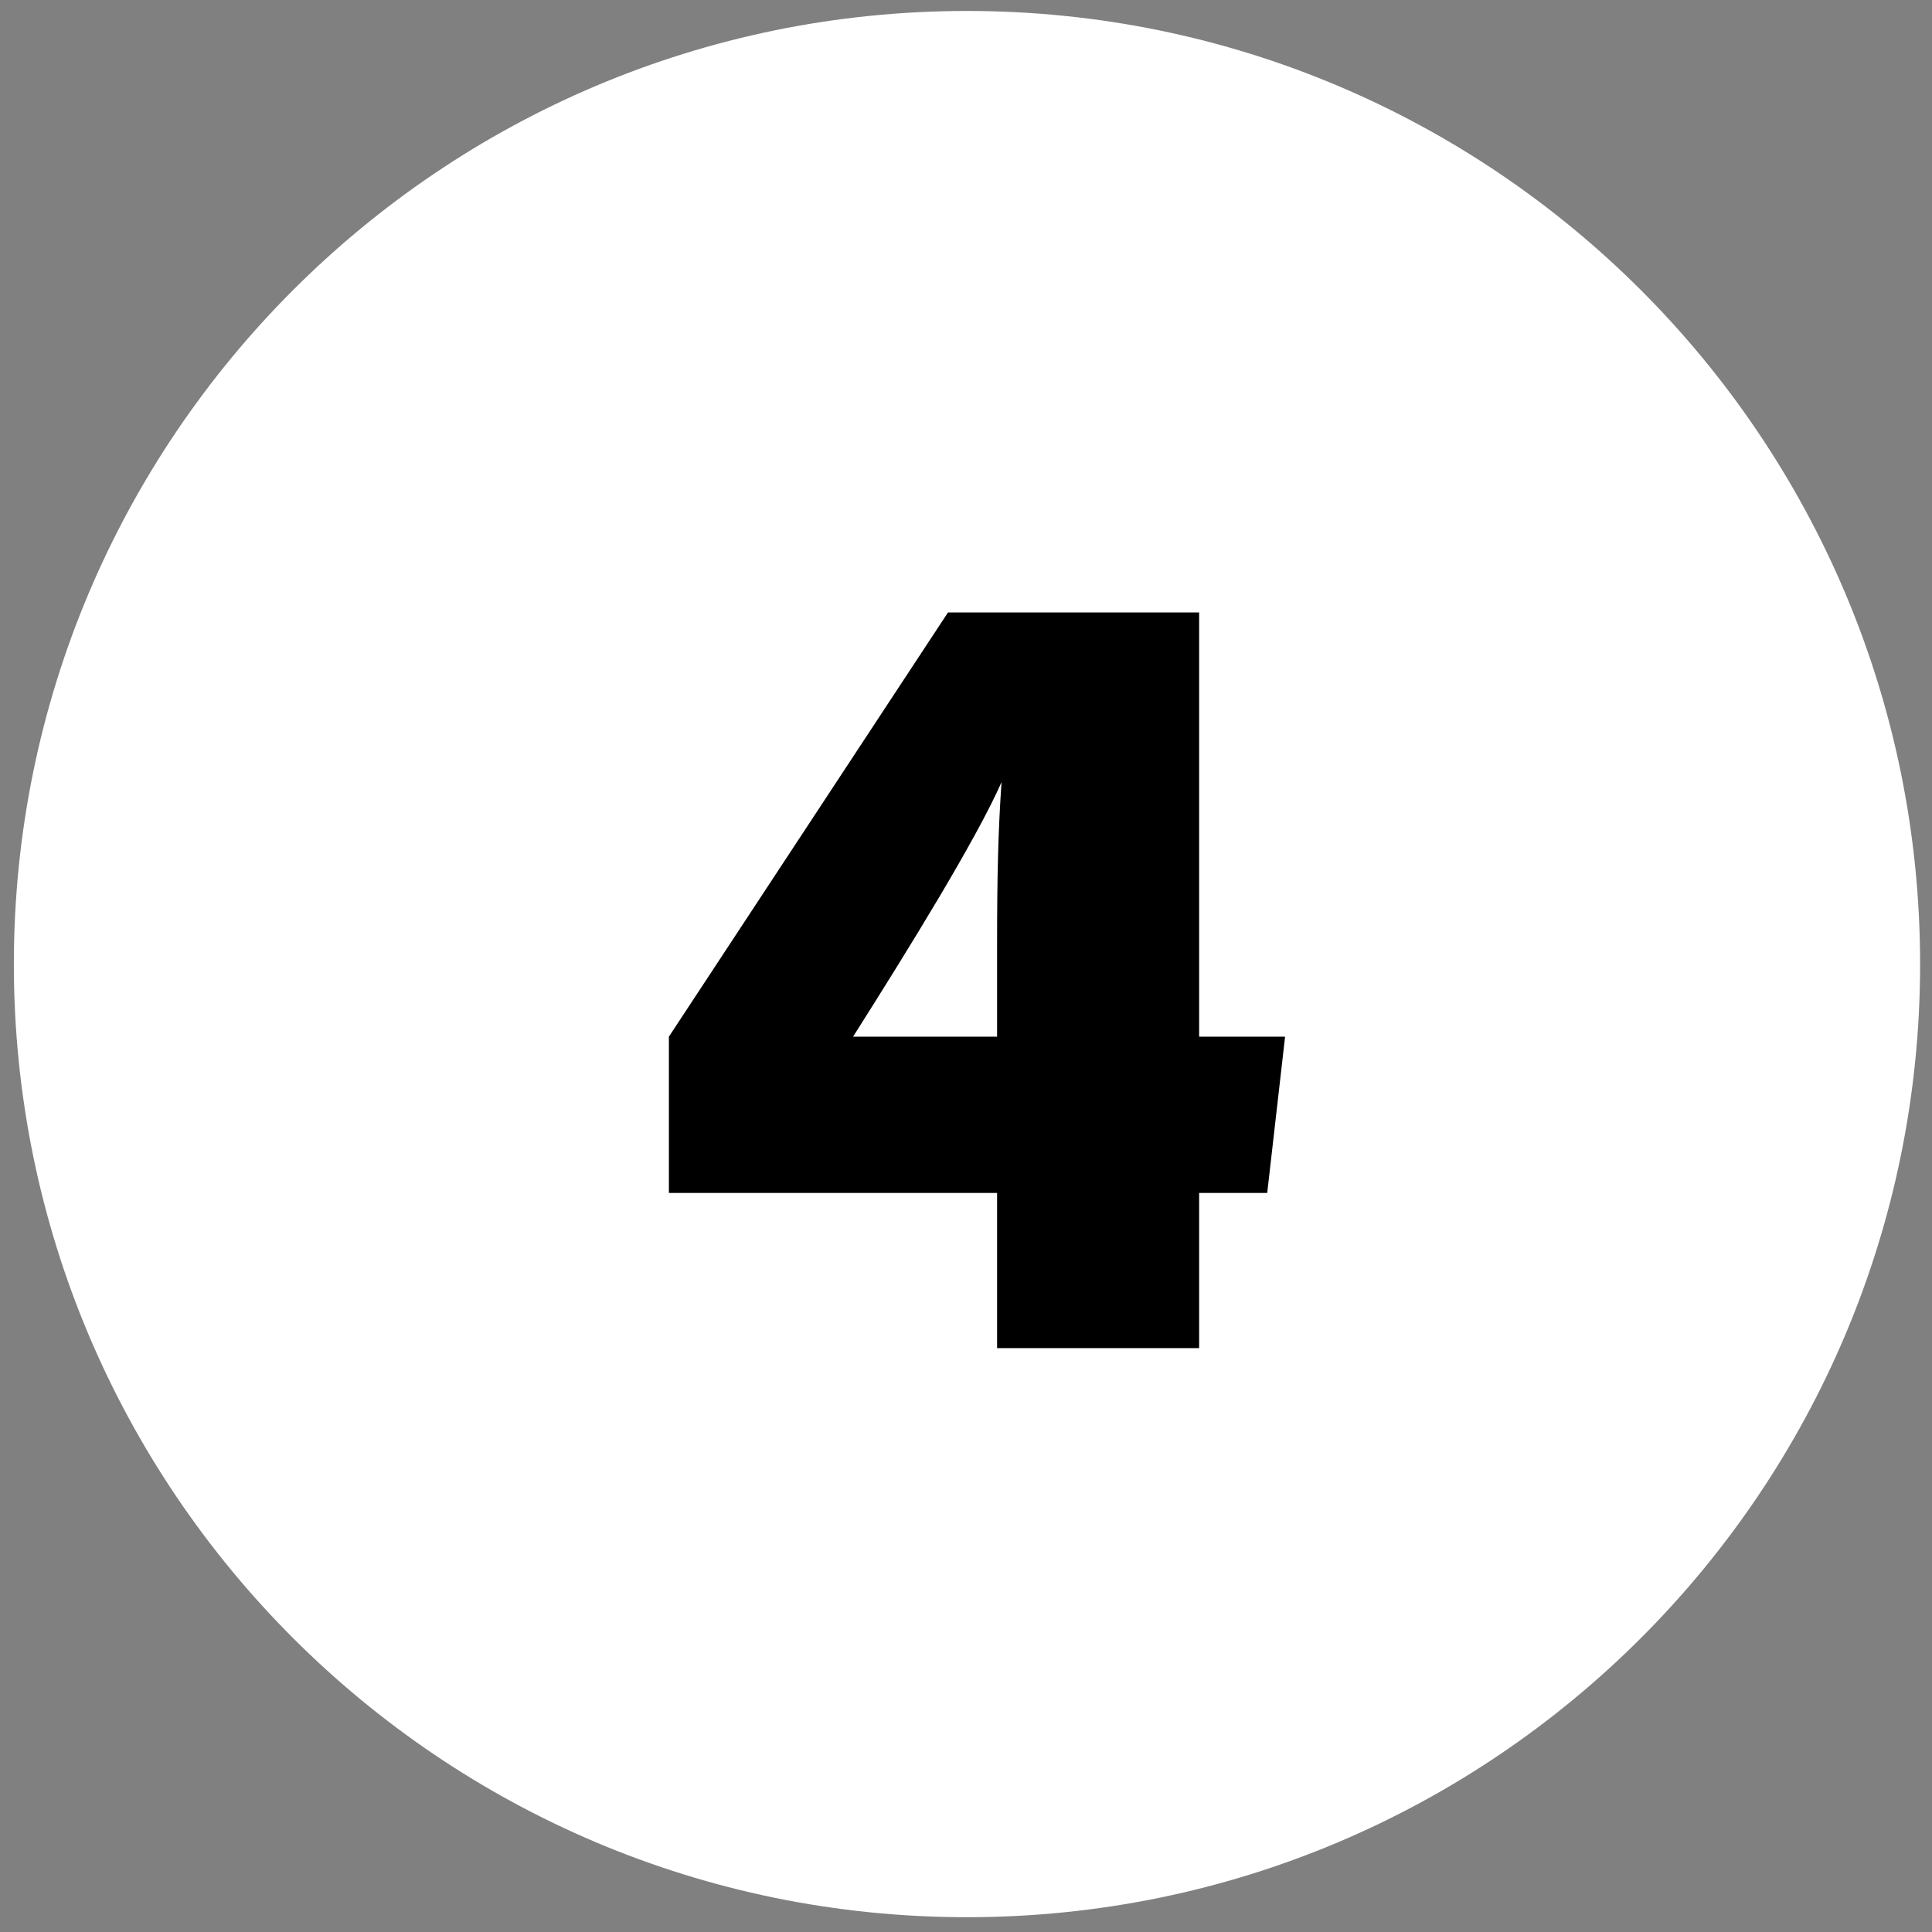
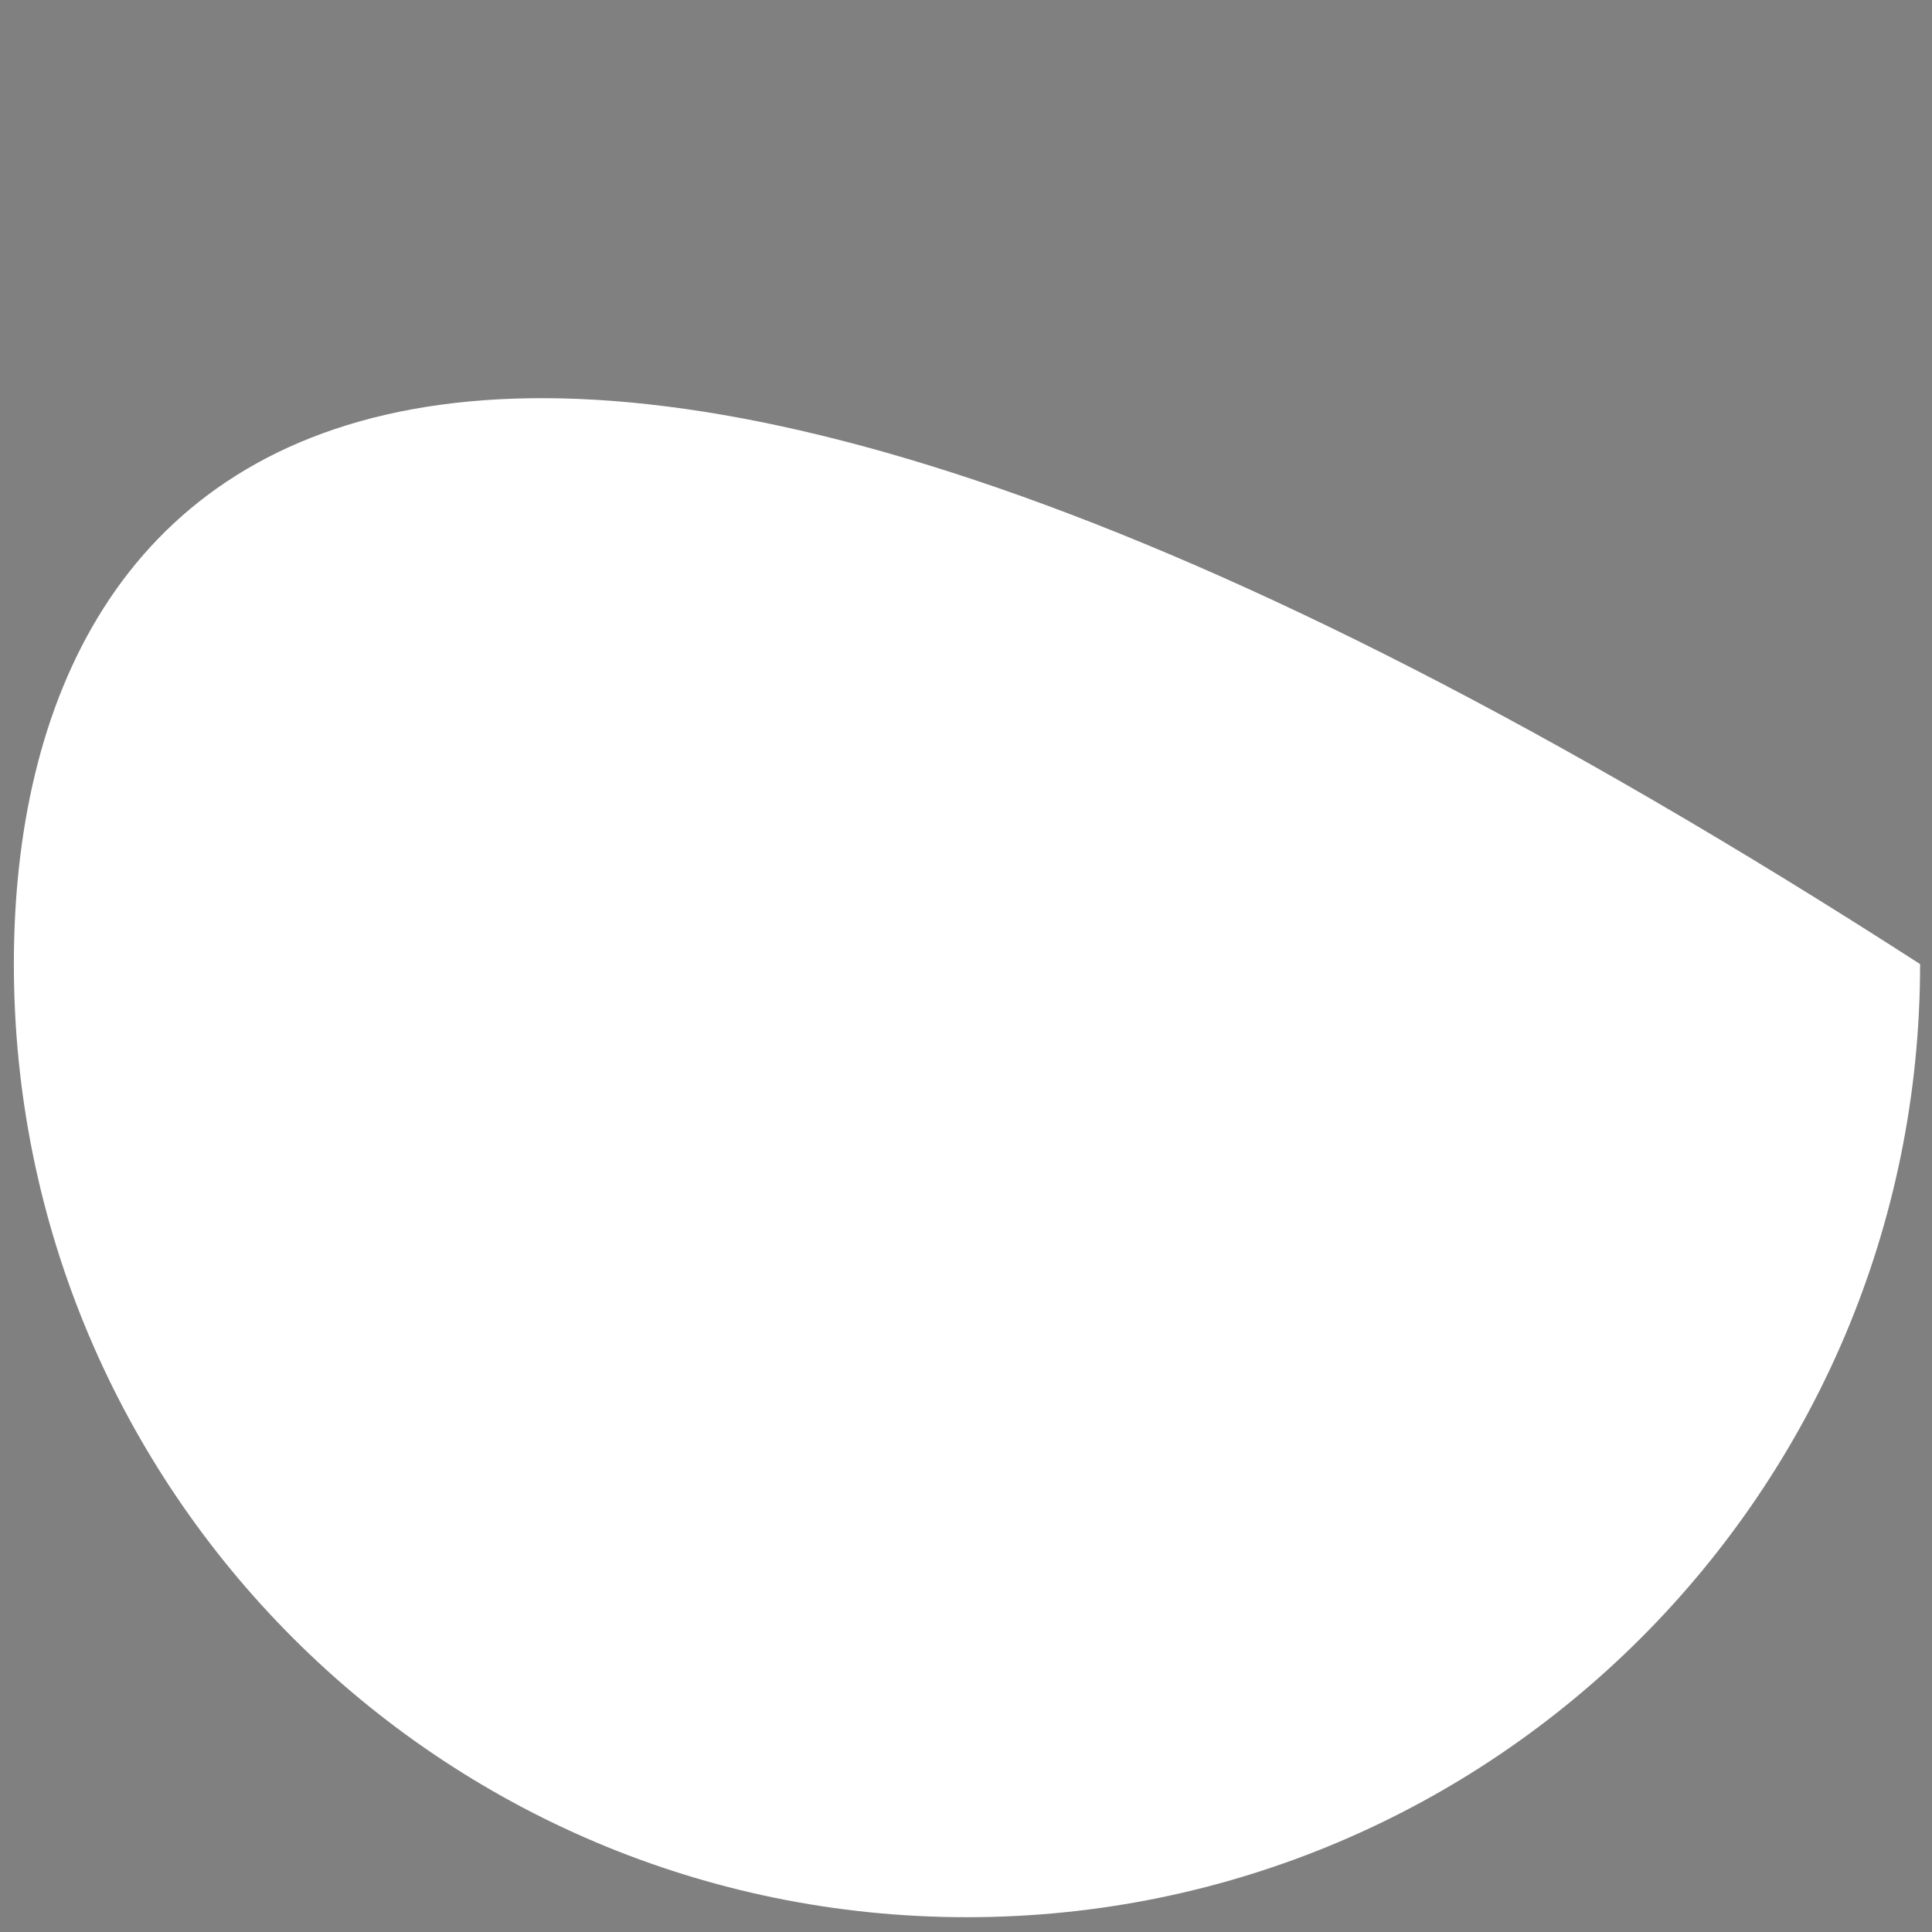
<svg xmlns="http://www.w3.org/2000/svg" width="225" height="225" viewBox="0 0 225 225" fill="none">
  <rect x="0" y="0" width="225" height="225" fill="#808080" stroke="none" />
-   <path d="M112.614 223.277C173.918 223.277 223.614 173.581 223.614 112.277C223.614 50.974 173.918 1.277 112.614 1.277C51.311 1.277 1.614 50.974 1.614 112.277C1.614 173.581 51.311 223.277 112.614 223.277Z" fill="white" />
-   <path d="M139.65 157H116.12V138.93H77.9V120.73L110.4 71.33H139.65V120.73H149.66L147.58 138.93H139.65V157ZM116.12 120.73V110.07C116.12 101.88 116.25 96.68 116.64 91.09C113.65 97.85 105.85 110.46 99.35 120.73H116.12Z" fill="black" />
+   <path d="M112.614 223.277C173.918 223.277 223.614 173.581 223.614 112.277C51.311 1.277 1.614 50.974 1.614 112.277C1.614 173.581 51.311 223.277 112.614 223.277Z" fill="white" />
</svg>